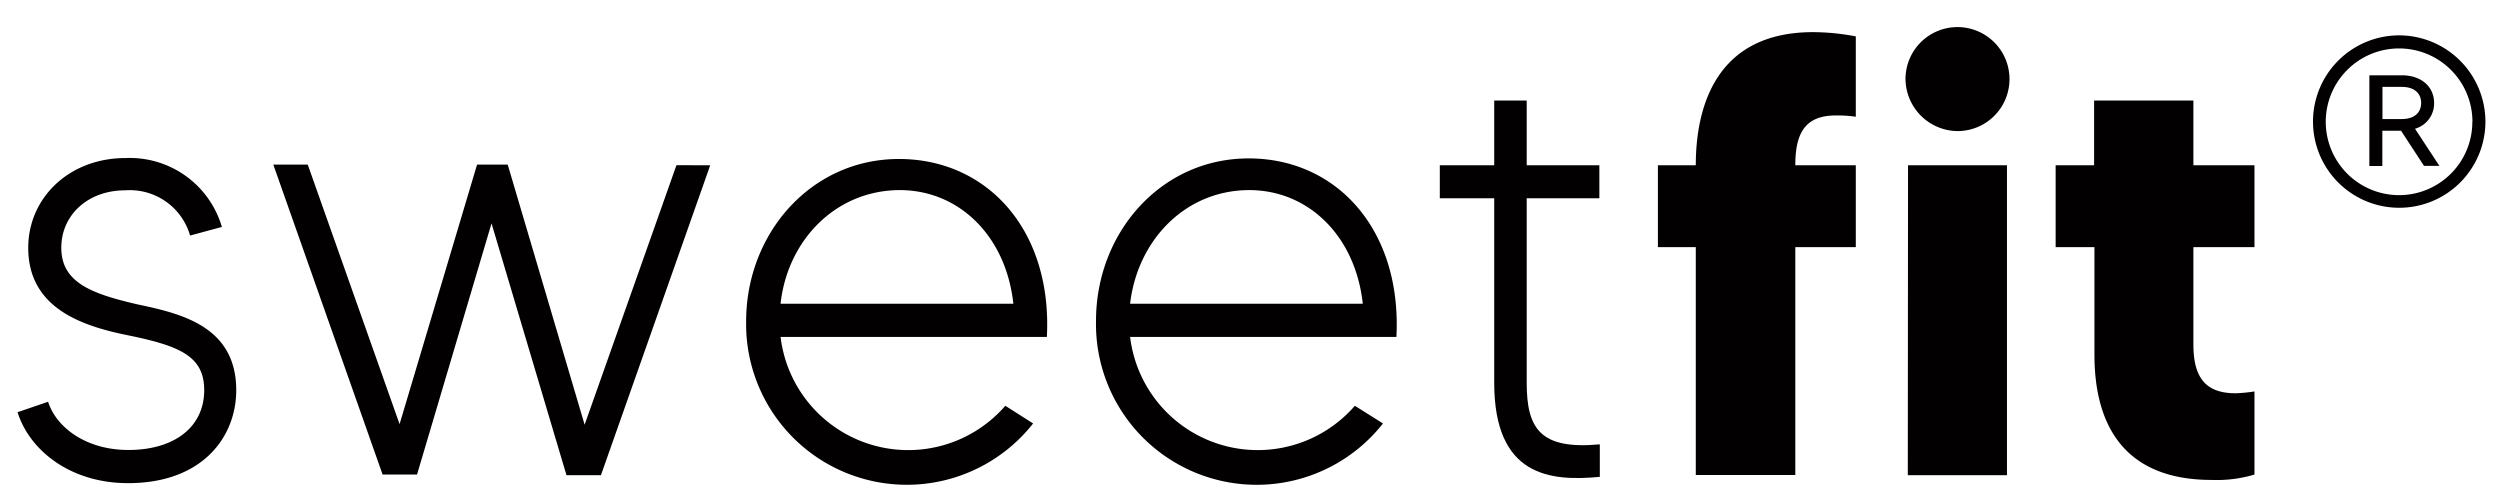
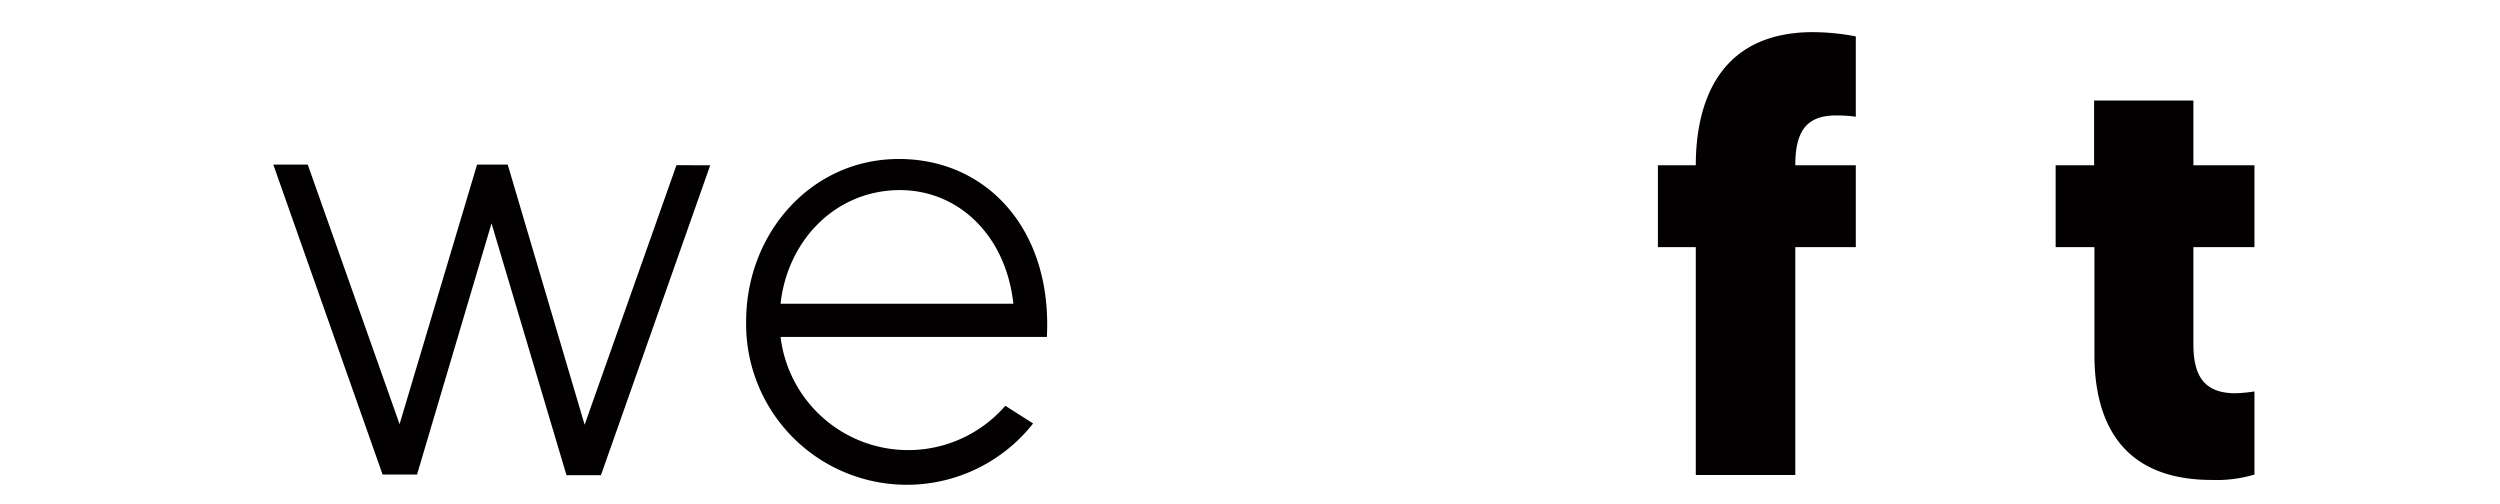
<svg xmlns="http://www.w3.org/2000/svg" id="Layer_1" data-name="Layer 1" viewBox="0 0 217.79 43.9">
  <defs>
    <style>.cls-1{fill:#020000;}</style>
  </defs>
-   <path class="cls-1" d="M20.58,34c0,4-2.88,8.09-9.42,8.09-5.11,0-8.62-2.93-9.63-6.18L4.19,35c.69,2.18,3.24,4.2,7,4.2,4,0,6.6-2,6.6-5.21,0-2.93-2.08-3.83-6.44-4.74-4-.79-8.89-2.29-8.89-7.66,0-4.36,3.57-7.82,8.46-7.82a8.36,8.36,0,0,1,8.41,6l-2.77.75a5.46,5.46,0,0,0-5.64-3.94c-3.3,0-5.58,2.18-5.58,5,0,3,2.55,4,6.7,4.95C15.84,27.33,20.58,28.46,20.58,34Z" />
  <path class="cls-1" d="M61.87,14.4l-9.52,27h-3L42.82,19.46,36.33,41.34h-3l-9.52-27h3l8,22.61,6.75-22.61h2.67L50.93,37l8-22.61Z" />
  <path class="cls-1" d="M91.2,29.35H68a11.2,11.2,0,0,0,19.58,6L90,36.89A14,14,0,0,1,65,28c0-7.66,5.65-14.15,13.31-14.15S91.68,20,91.2,29.35ZM68,26.46H88.28c-.64-5.91-4.74-9.9-9.9-9.9C72.74,16.58,68.59,21,68,26.46Z" />
-   <path class="cls-1" d="M121.65,29.35H98.45a11.2,11.2,0,0,0,19.58,6l2.45,1.54a14,14,0,0,1-25-8.94c0-7.66,5.64-14.15,13.3-14.15S122.13,20,121.65,29.35Zm-23.2-2.89h20.27c-.64-5.91-4.74-9.9-9.9-9.9C103.18,16.58,99.08,21,98.45,26.46Z" />
-   <path class="cls-1" d="M139.37,38.71v2.83c-4.36.42-9.2-.06-9.2-8.2V17.27h-4.74V14.4h4.74V8.76H133V14.4h6.33v2.87H133V33.34C133,37.33,134.16,39.19,139.37,38.71Z" />
  <path class="cls-1" d="M156.4,14.4h5.27v7.13H156.4V41.38h-8.67V21.53h-3.3V14.4h3.3c0-5,1.7-11.6,10.22-11.6a20.22,20.22,0,0,1,3.72.37v7a10.62,10.62,0,0,0-1.59-.11C157.26,10,156.4,11.58,156.4,14.4Z" />
-   <path class="cls-1" d="M166,6.84a4.53,4.53,0,1,1,4.53,4.58A4.58,4.58,0,0,1,166,6.84Zm.22,7.56h8.62v27H166.2Z" />
  <path class="cls-1" d="M191.08,21.53V30c0,2.82,1,4.26,3.67,4.26a13.16,13.16,0,0,0,1.65-.16v7.24a11.39,11.39,0,0,1-3.72.47c-8.3,0-10.22-5.64-10.22-10.9V21.53h-3.38V14.4h3.35V8.76h8.65V14.4h5.32v7.13Z" />
-   <path class="cls-1" d="M216.52,10.59A7.51,7.51,0,1,1,209,3.08h0A7.53,7.53,0,0,1,216.52,10.59Zm-1.13,0A6.39,6.39,0,1,0,209,17h0a6.38,6.38,0,0,0,6.38-6.36Zm-5,.63,2.12,3.23h-1.34l-2-3.06h-1.63v3.07h-1.13V6.56h2.82c1.78,0,2.82,1.06,2.82,2.41a2.29,2.29,0,0,1-1.68,2.25Zm-1.15-.85c1.08,0,1.68-.55,1.68-1.4s-.6-1.4-1.68-1.4h-1.69v2.8Z" />
</svg>